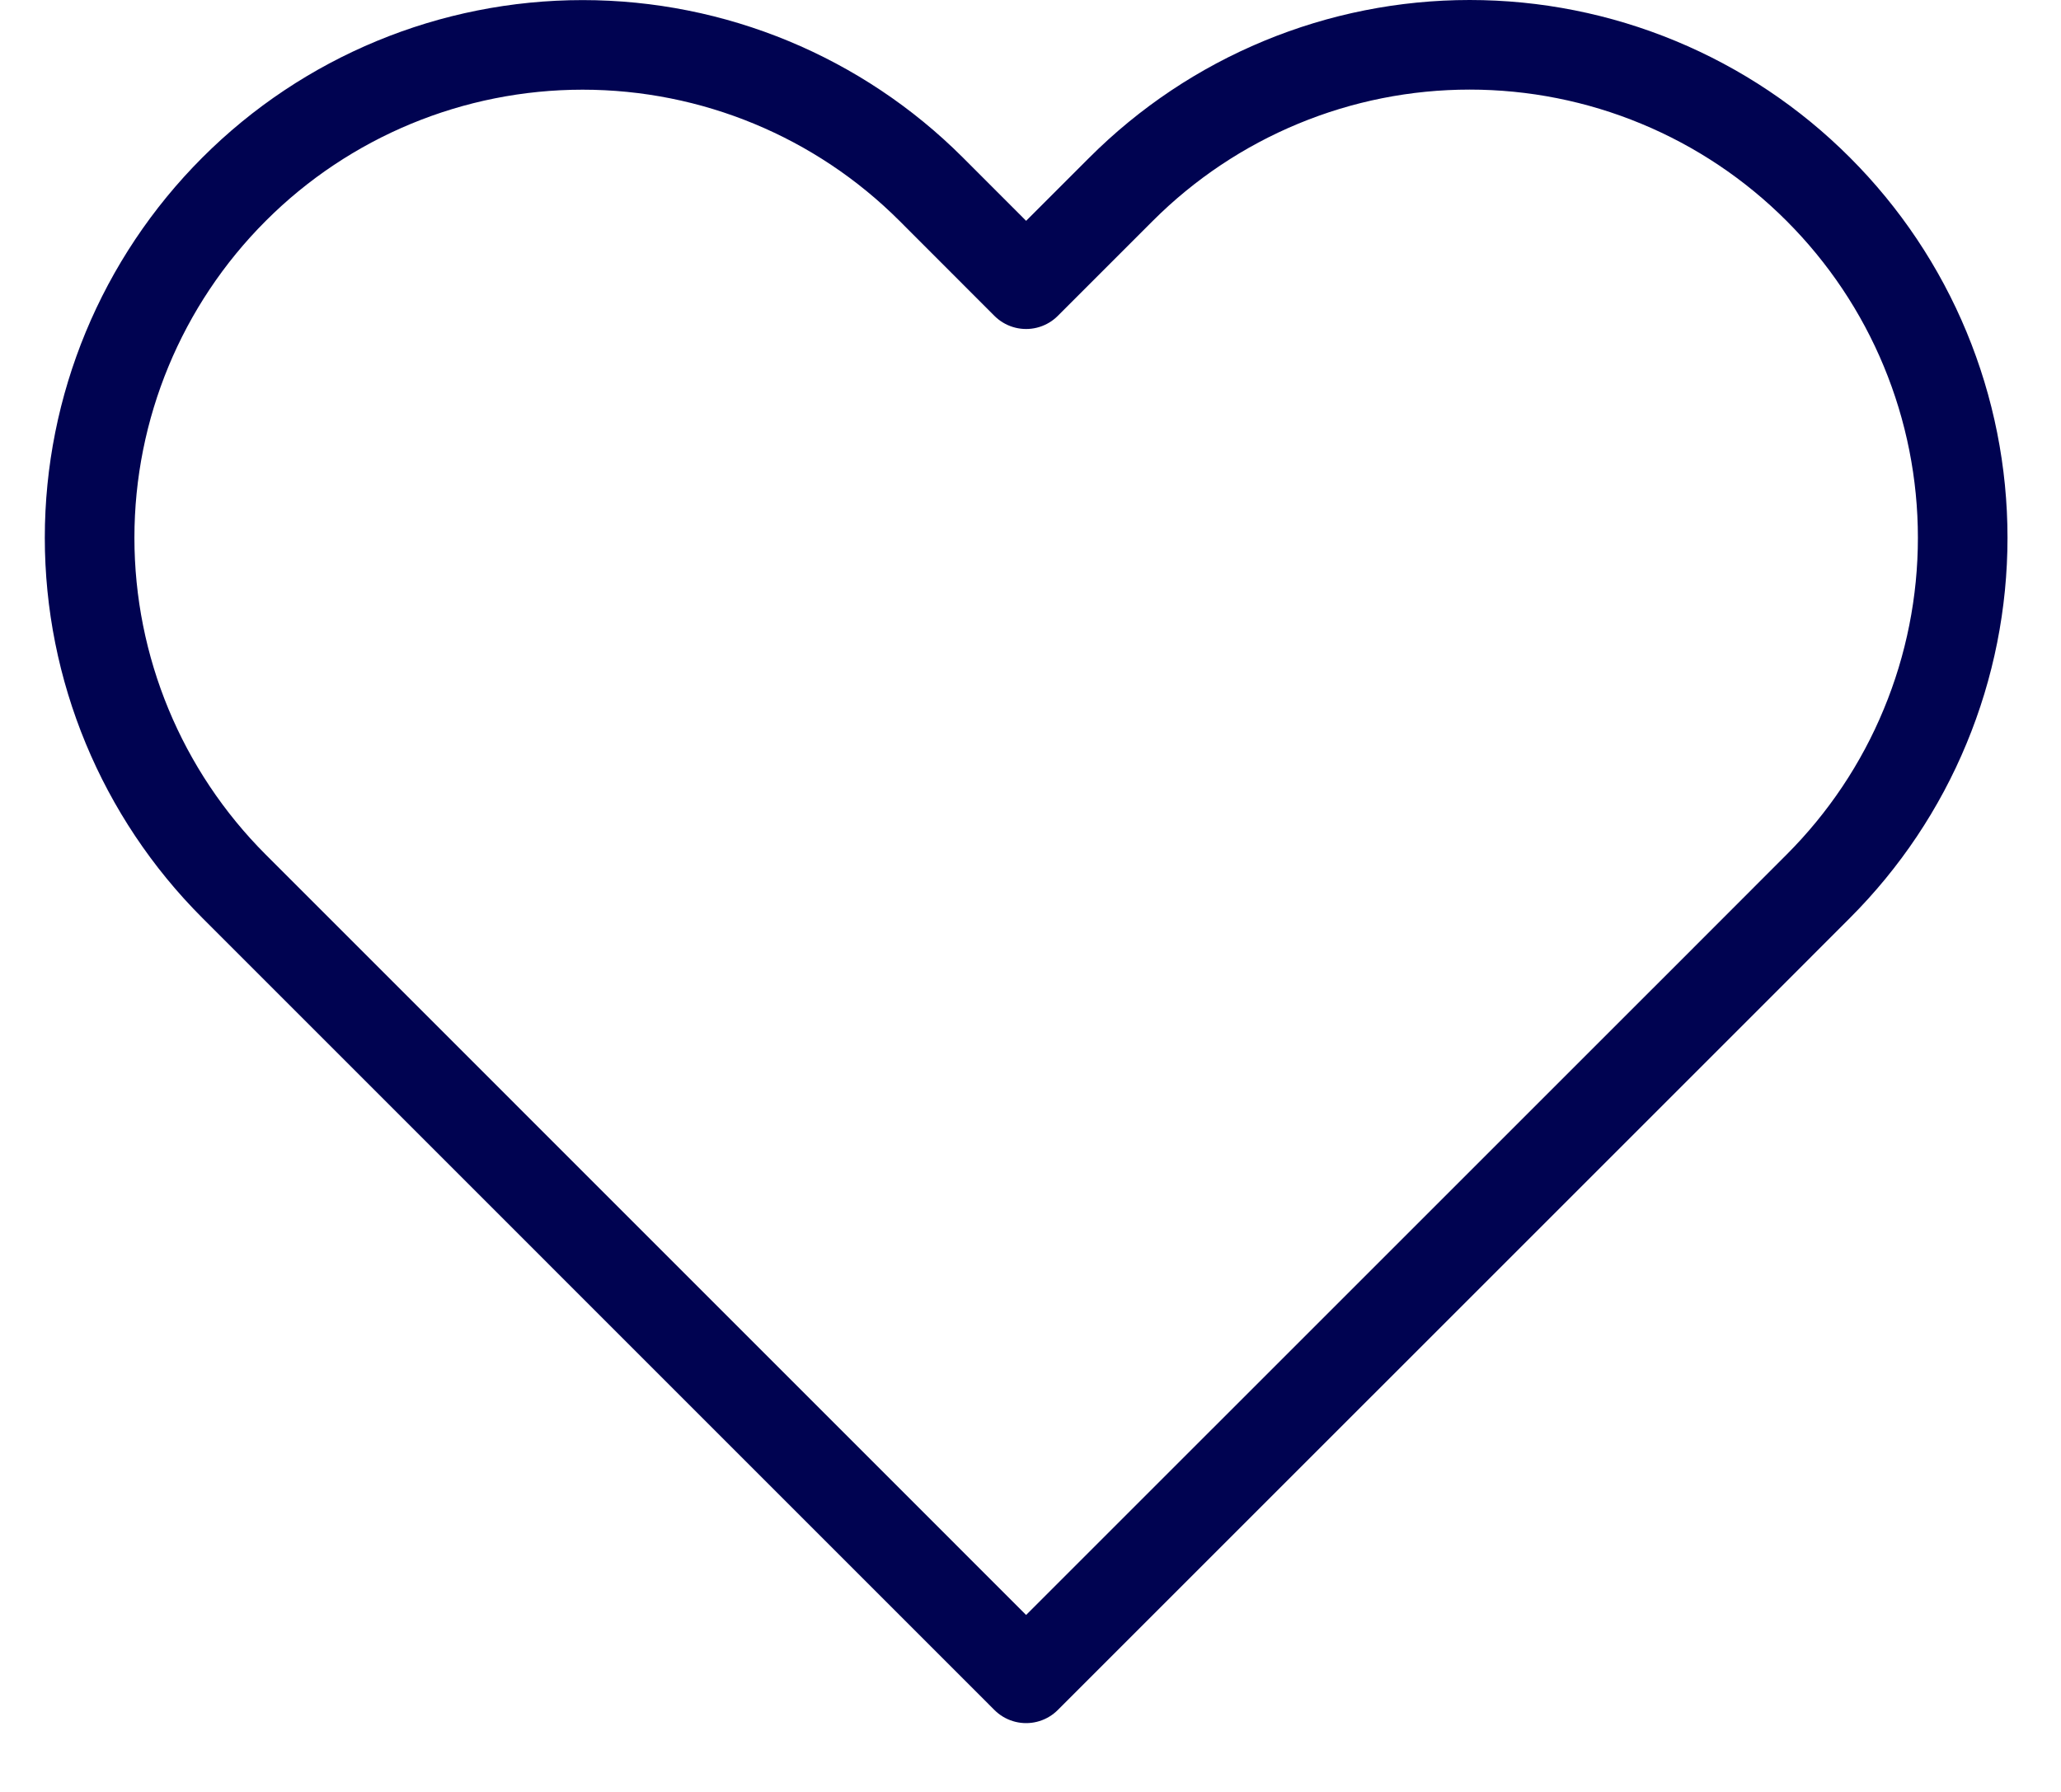
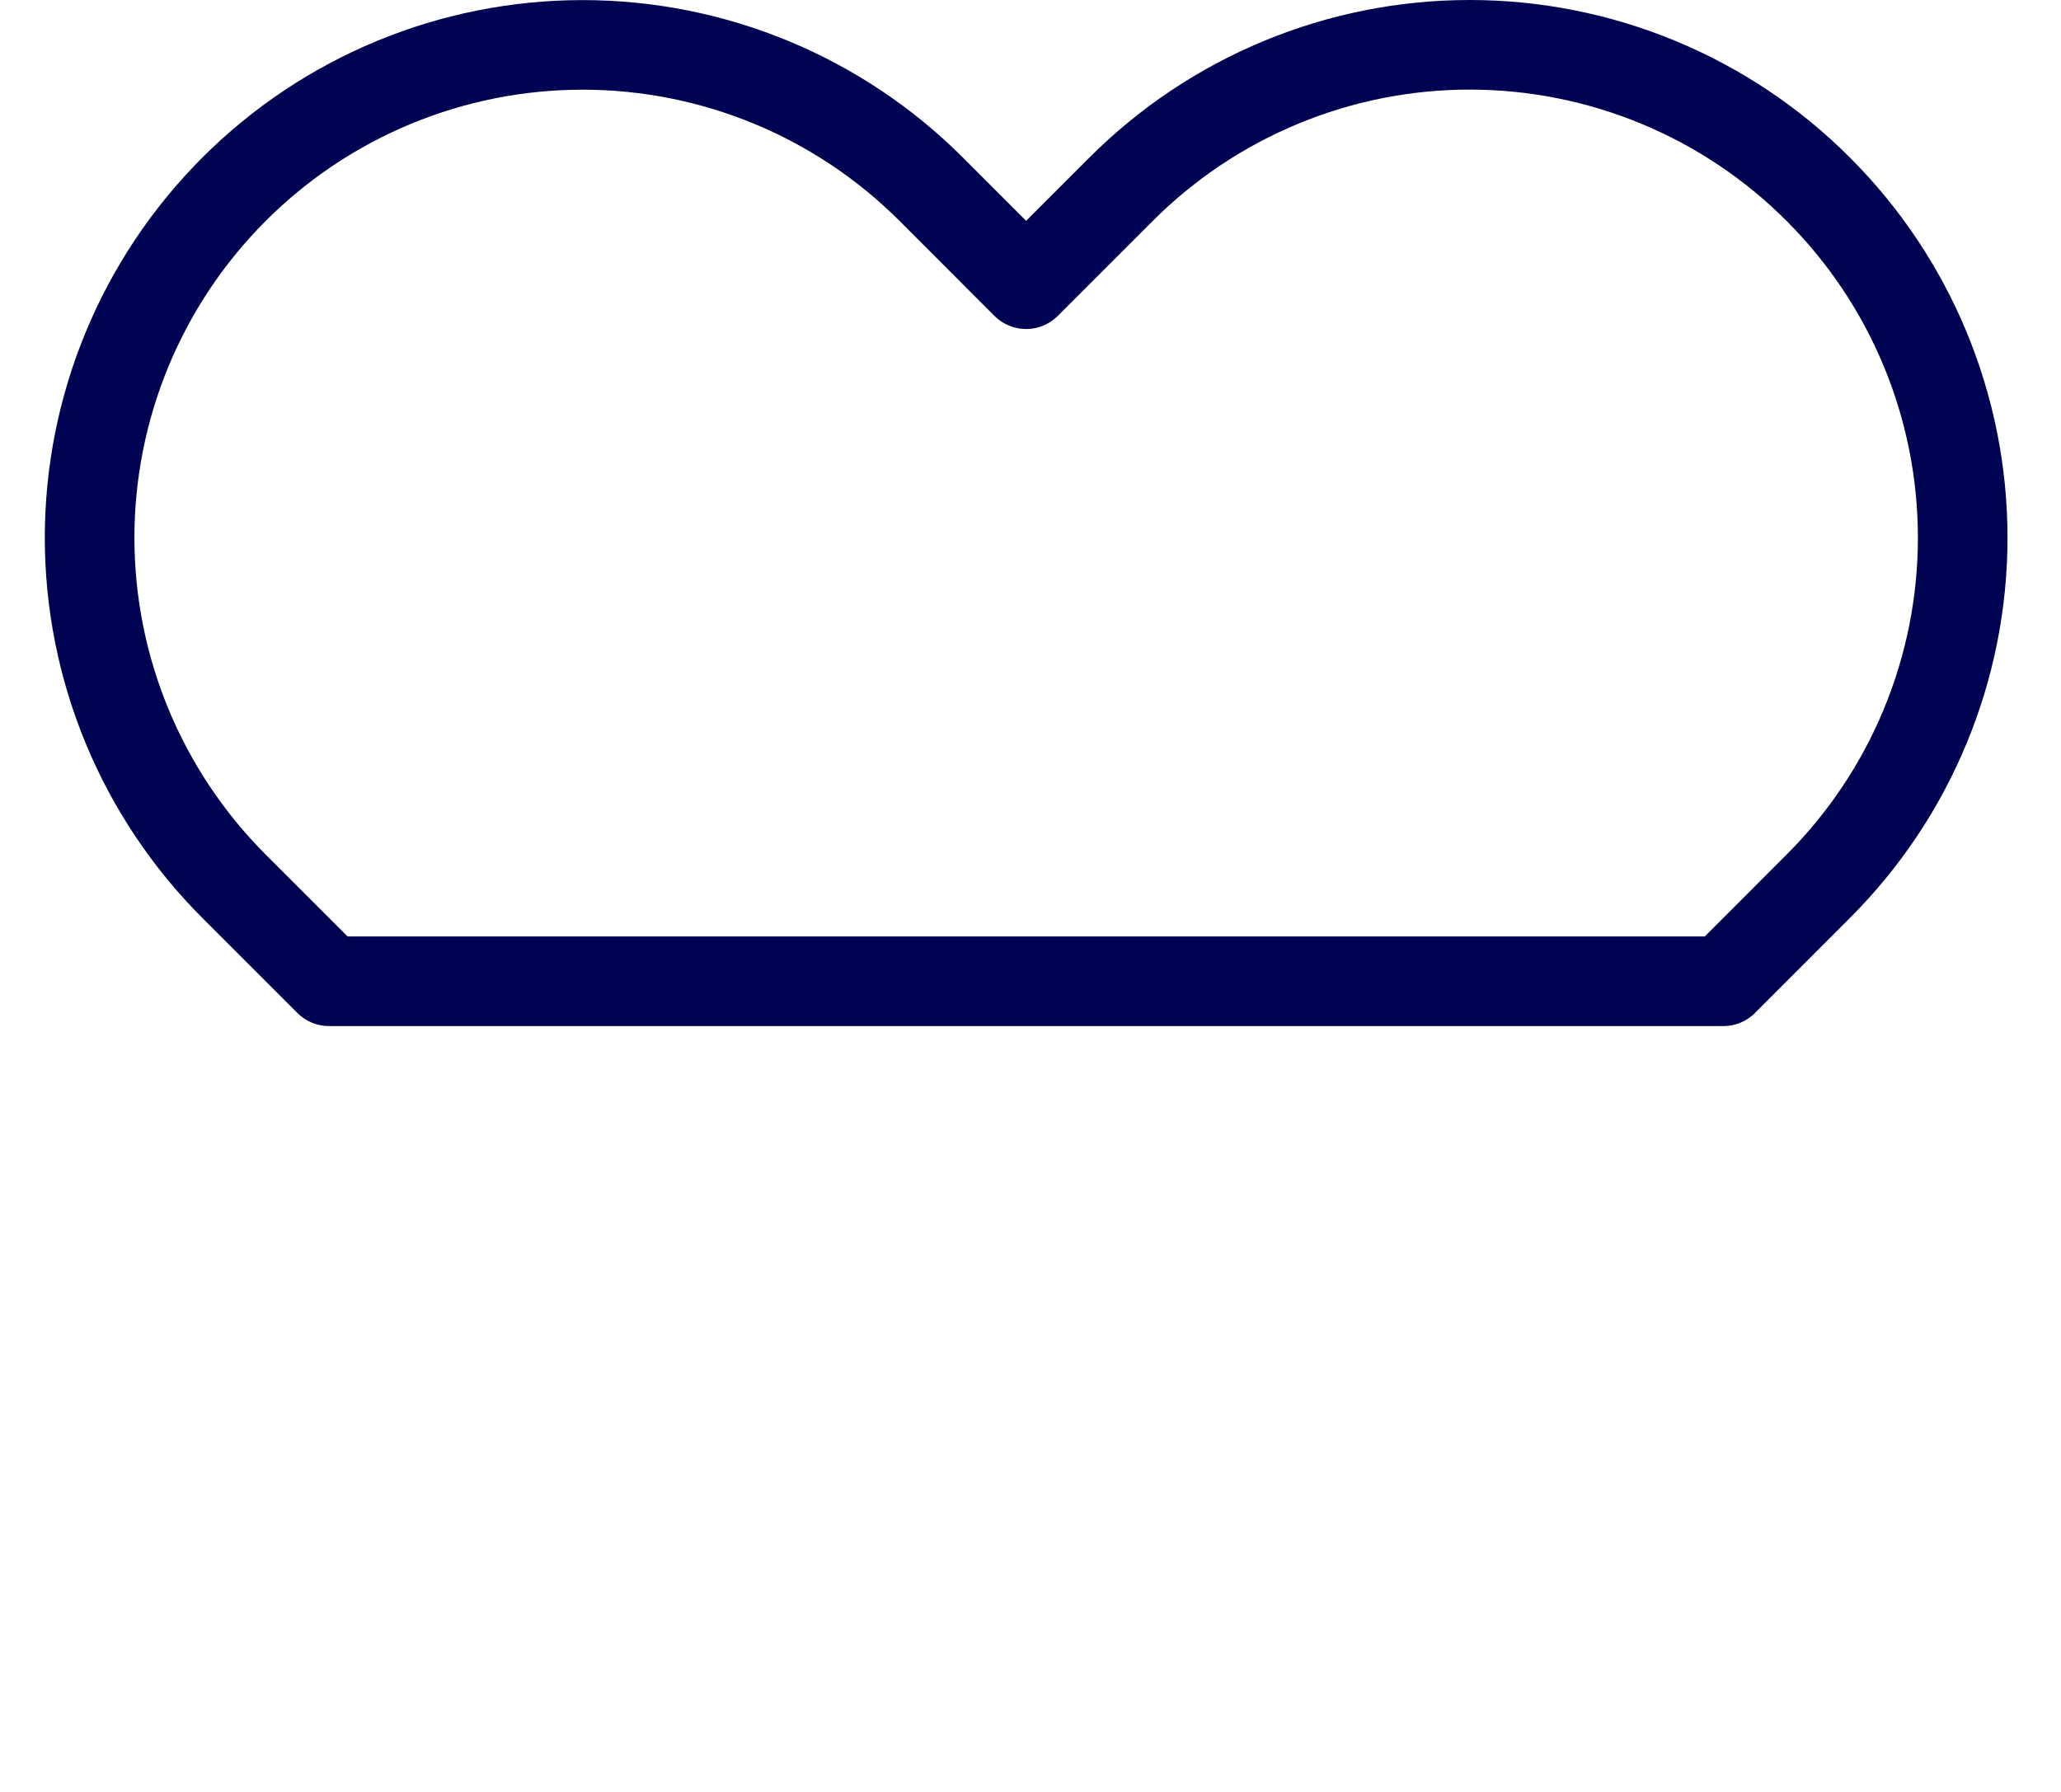
<svg xmlns="http://www.w3.org/2000/svg" width="23" height="20" viewBox="0 0 23 20" fill="none">
-   <path d="M20.291 2.112C19.781 1.601 19.174 1.195 18.507 0.919C17.839 0.642 17.124 0.5 16.401 0.5C15.679 0.5 14.964 0.642 14.296 0.919C13.629 1.195 13.022 1.601 12.511 2.112L11.451 3.172L10.392 2.112C9.36 1.08 7.961 0.501 6.502 0.501C5.043 0.501 3.643 1.08 2.612 2.112C1.58 3.144 1 4.543 1 6.002C1 7.461 1.58 8.86 2.612 9.892L3.672 10.952L11.451 18.732L19.232 10.952L20.291 9.892C20.802 9.381 21.208 8.775 21.484 8.107C21.761 7.44 21.903 6.724 21.903 6.002C21.903 5.279 21.761 4.564 21.484 3.896C21.208 3.229 20.802 2.623 20.291 2.112Z" stroke="#000351" stroke-linecap="round" stroke-linejoin="round" />
+   <path d="M20.291 2.112C19.781 1.601 19.174 1.195 18.507 0.919C17.839 0.642 17.124 0.5 16.401 0.5C15.679 0.5 14.964 0.642 14.296 0.919C13.629 1.195 13.022 1.601 12.511 2.112L11.451 3.172L10.392 2.112C9.36 1.08 7.961 0.501 6.502 0.501C5.043 0.501 3.643 1.08 2.612 2.112C1.58 3.144 1 4.543 1 6.002C1 7.461 1.58 8.86 2.612 9.892L3.672 10.952L19.232 10.952L20.291 9.892C20.802 9.381 21.208 8.775 21.484 8.107C21.761 7.44 21.903 6.724 21.903 6.002C21.903 5.279 21.761 4.564 21.484 3.896C21.208 3.229 20.802 2.623 20.291 2.112Z" stroke="#000351" stroke-linecap="round" stroke-linejoin="round" />
</svg>